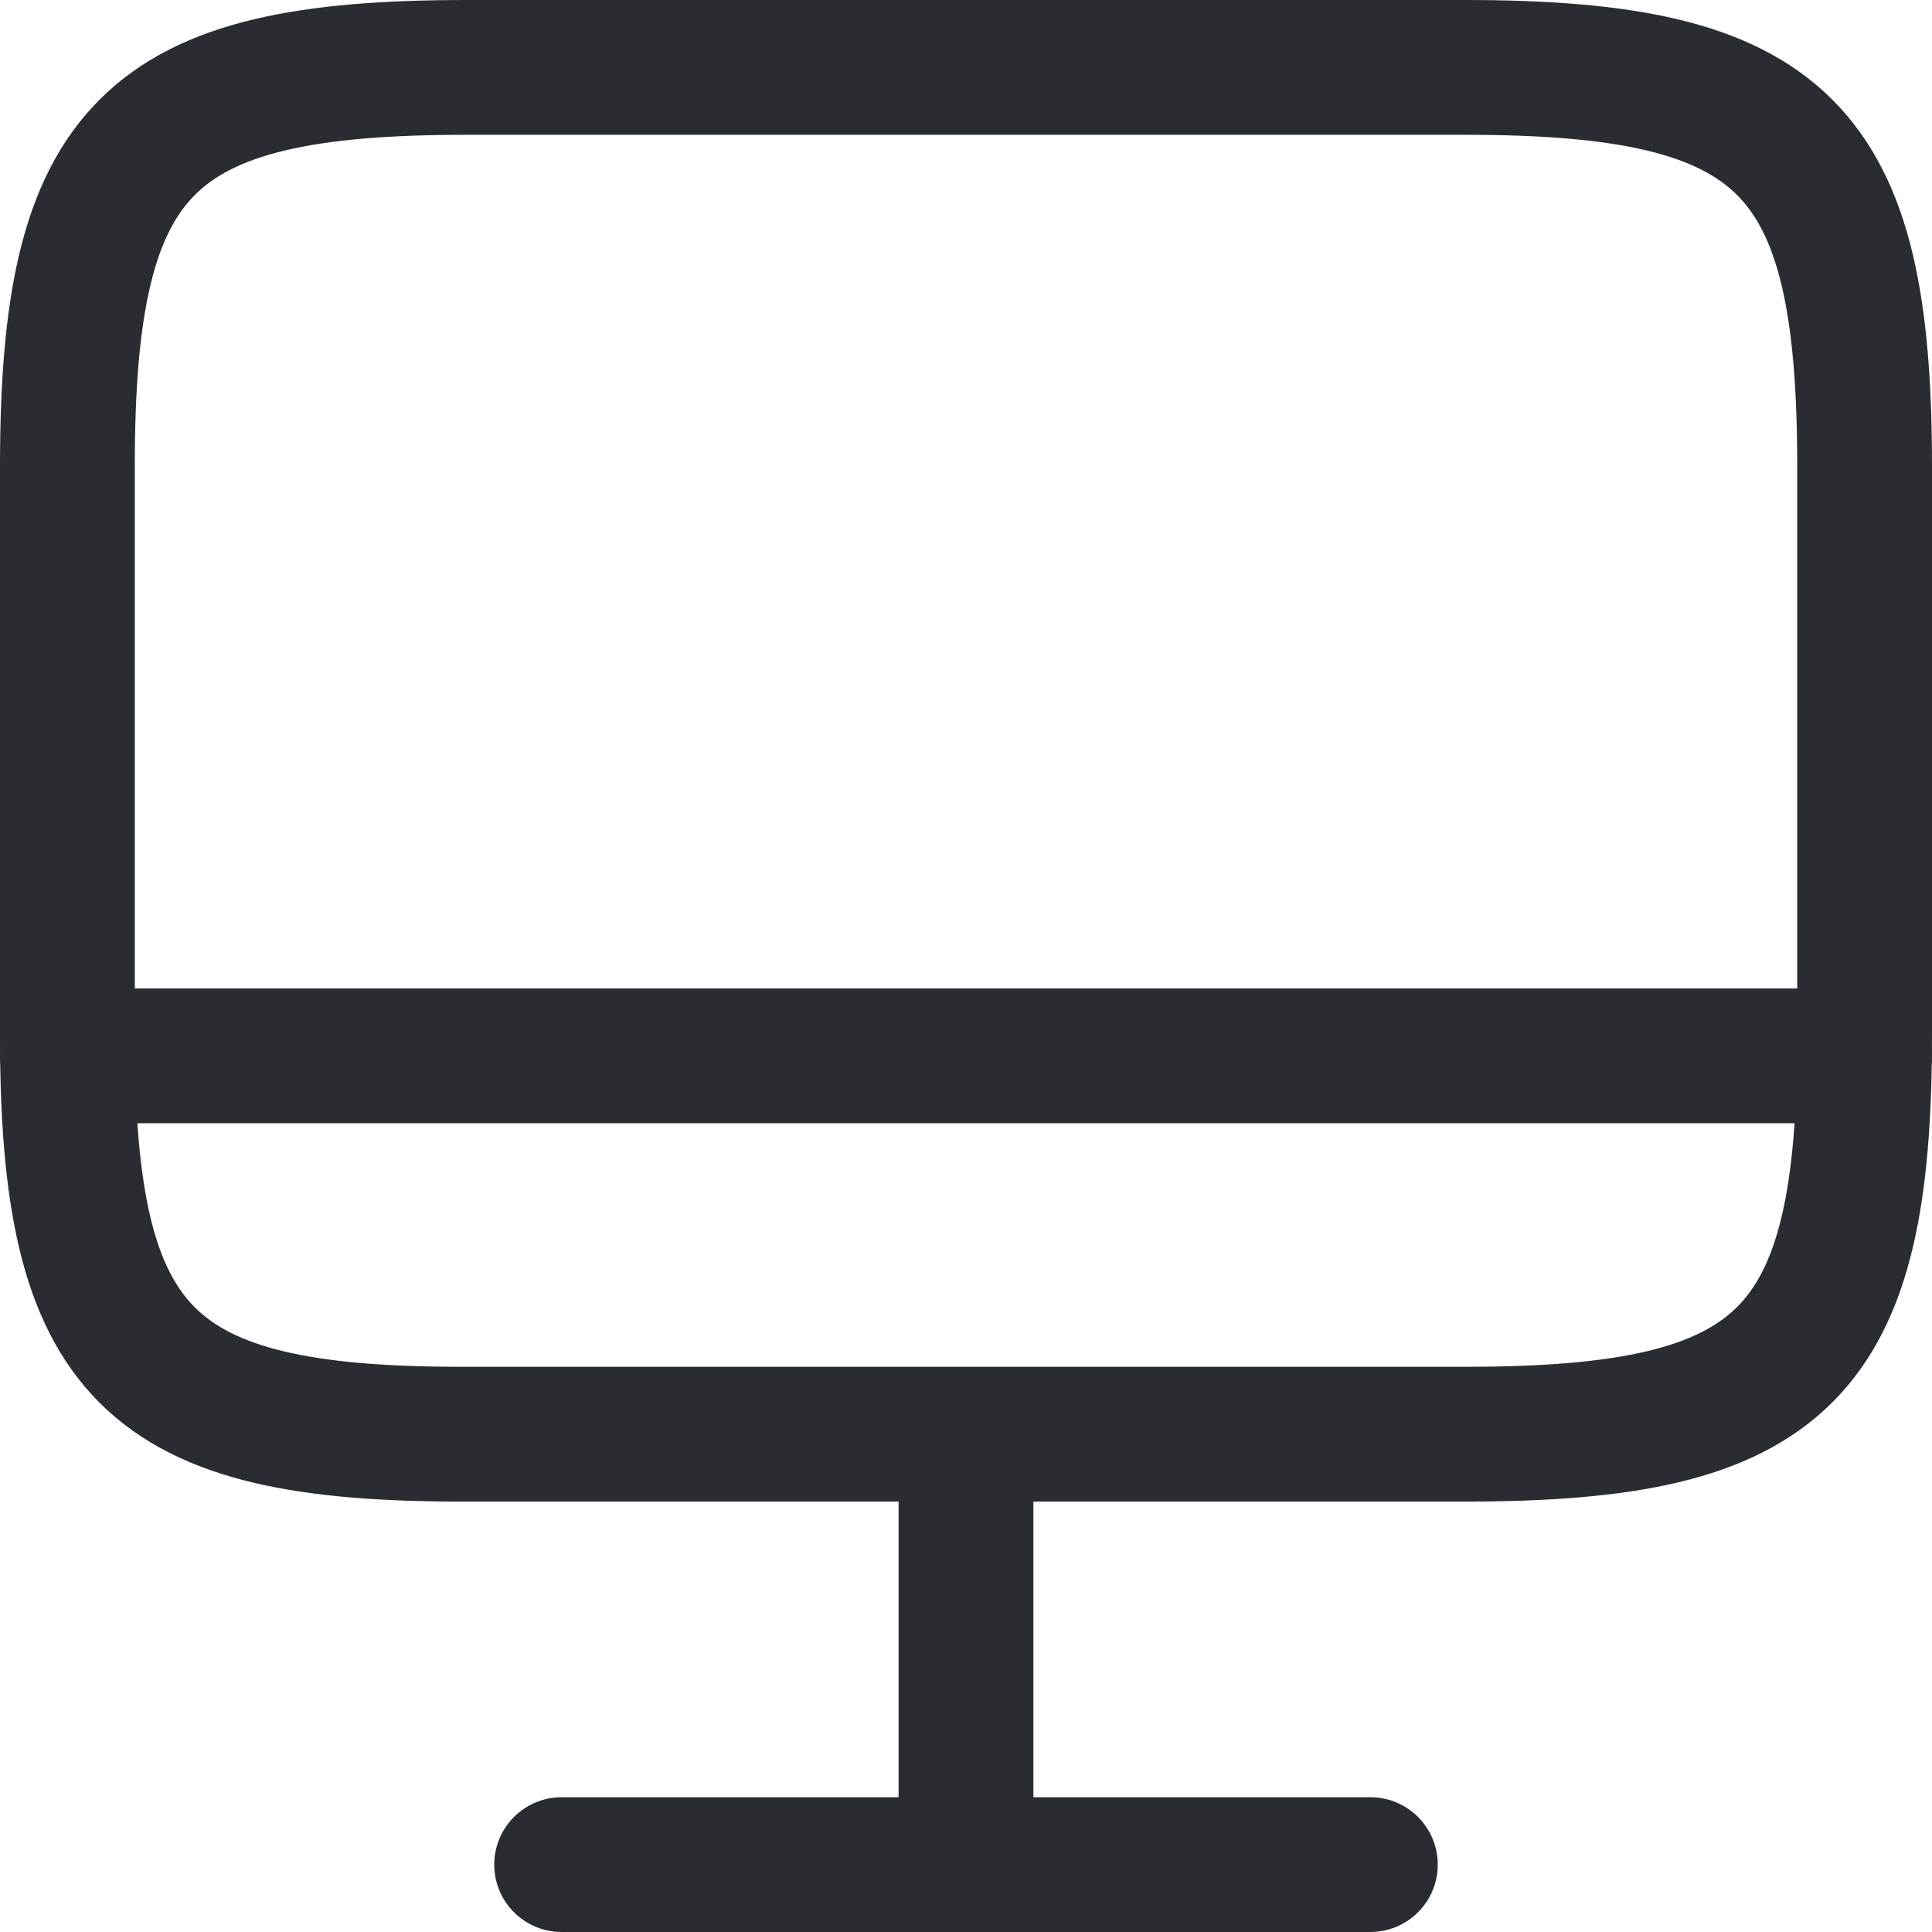
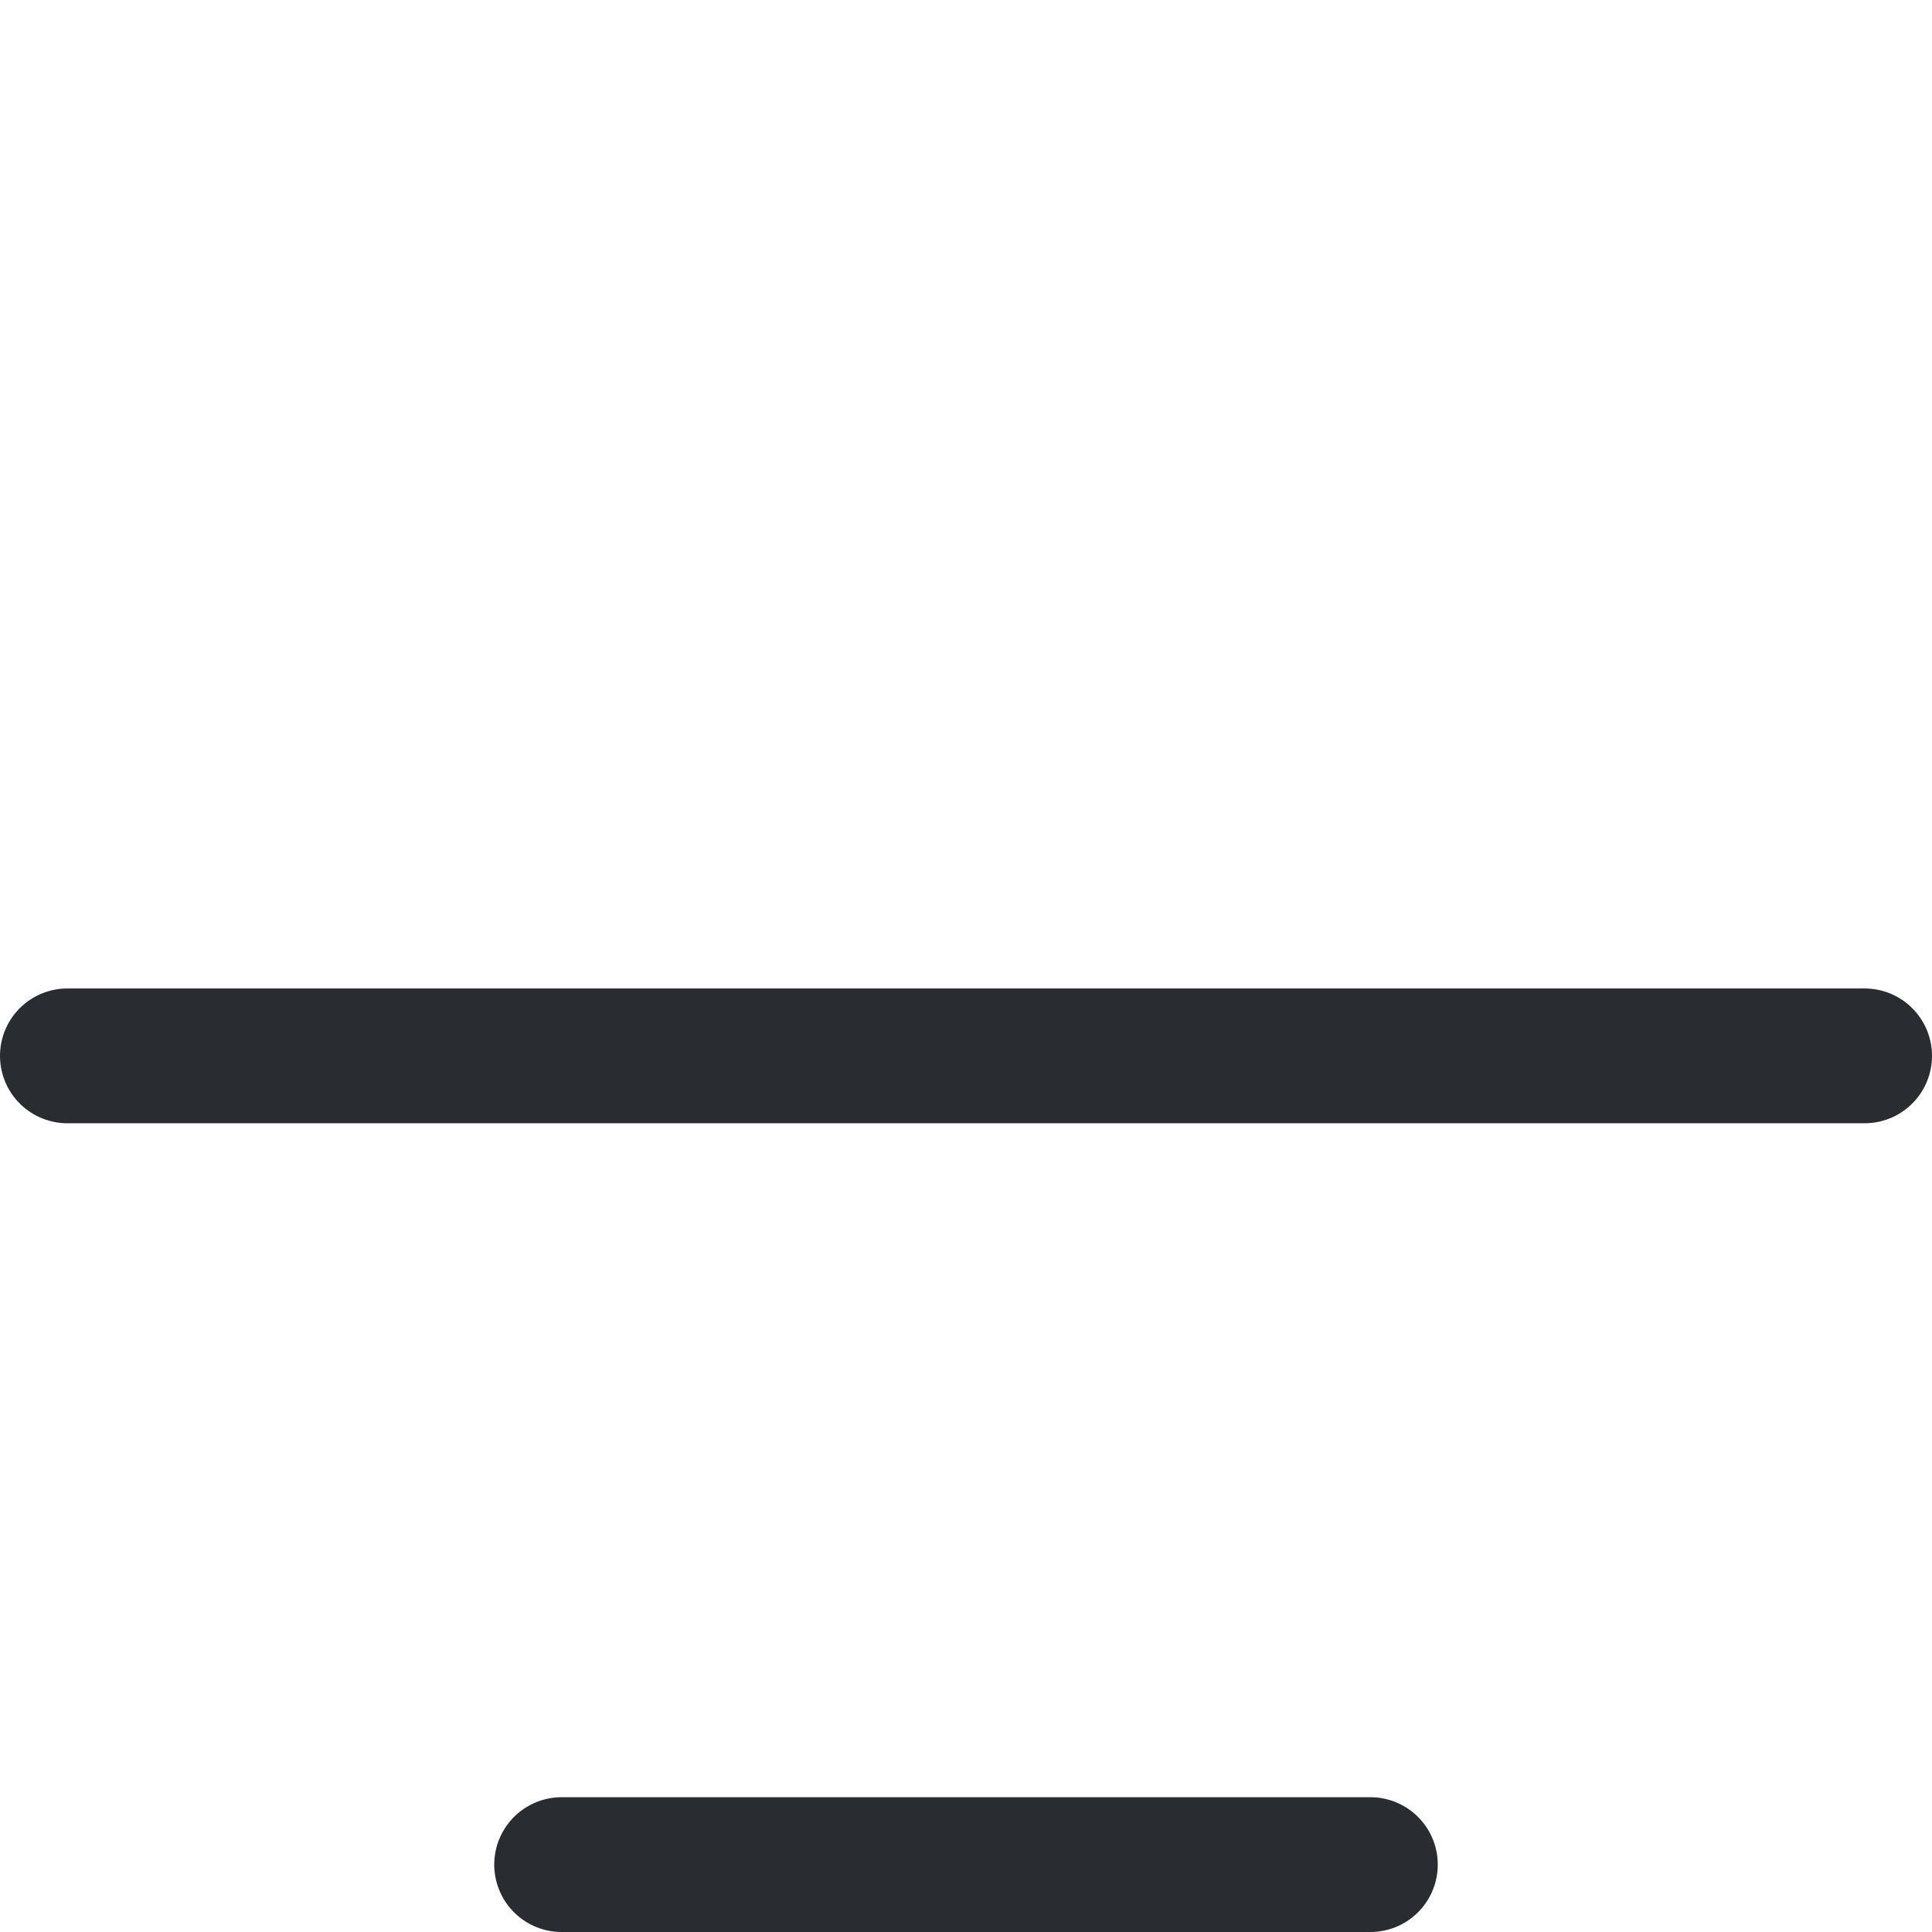
<svg xmlns="http://www.w3.org/2000/svg" width="21.5" height="21.5" viewBox="0 0 21.5 21.5">
  <g id="_54" data-name="54" transform="translate(-1.25 -1.25)">
-     <path id="Vector" d="M4.44,0H15.55C19.11,0,20,.89,20,4.44v6.33c0,3.56-.89,4.44-4.44,4.44H4.44C.89,15.22,0,14.33,0,10.78V4.44C0,.89.89,0,4.44,0Z" transform="translate(2 2)" fill="none" stroke="#292d32" stroke-linecap="round" stroke-linejoin="round" stroke-width="1.5" />
-     <path id="Vector-2" data-name="Vector" d="M0,0V4.78" transform="translate(12 17.22)" fill="none" stroke="#292d32" stroke-linecap="round" stroke-linejoin="round" stroke-width="1.5" />
    <path id="Vector-3" data-name="Vector" d="M0,0H20" transform="translate(2 13)" fill="none" stroke="#292d32" stroke-linecap="round" stroke-linejoin="round" stroke-width="1.5" />
    <path id="Vector-4" data-name="Vector" d="M0,0H9" transform="translate(7.5 22)" fill="none" stroke="#292d32" stroke-linecap="round" stroke-linejoin="round" stroke-width="1.5" />
  </g>
</svg>